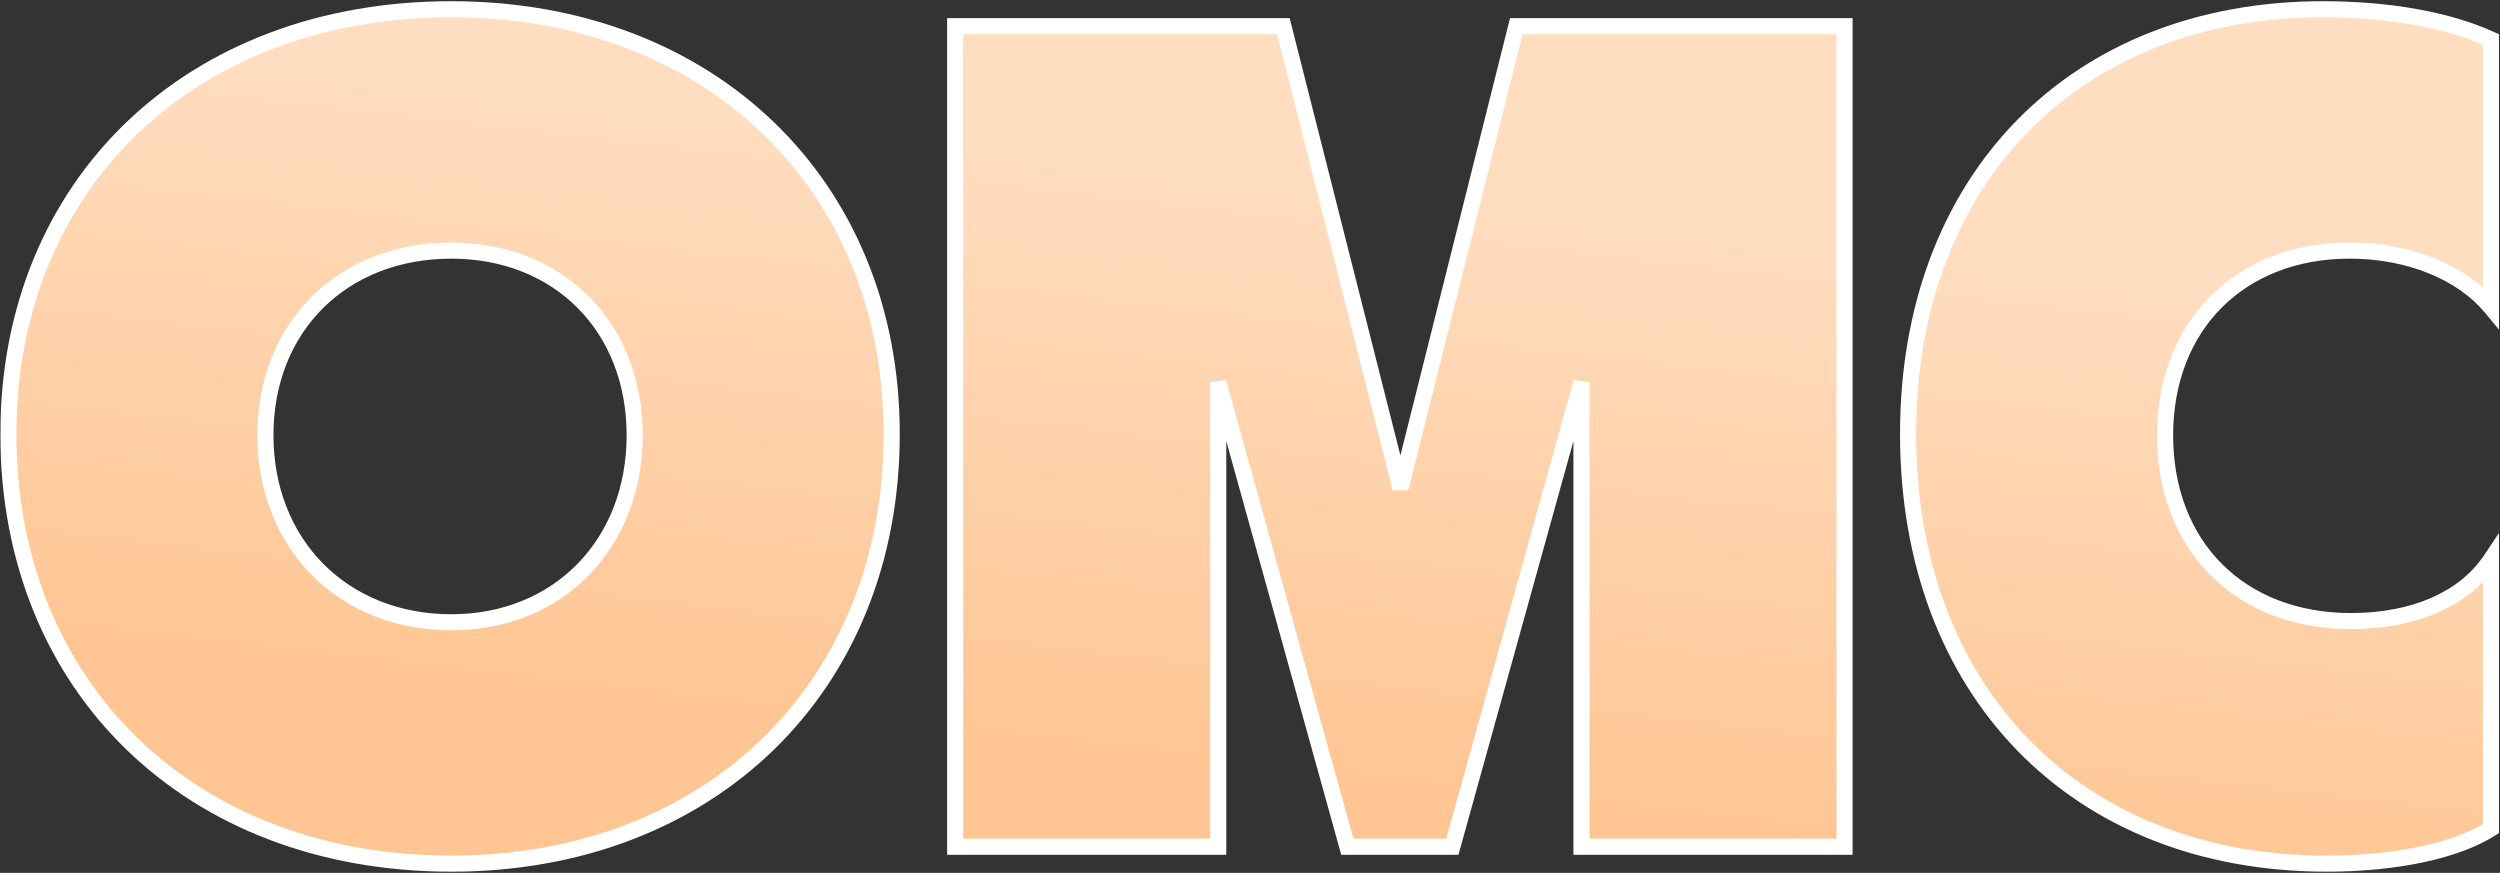
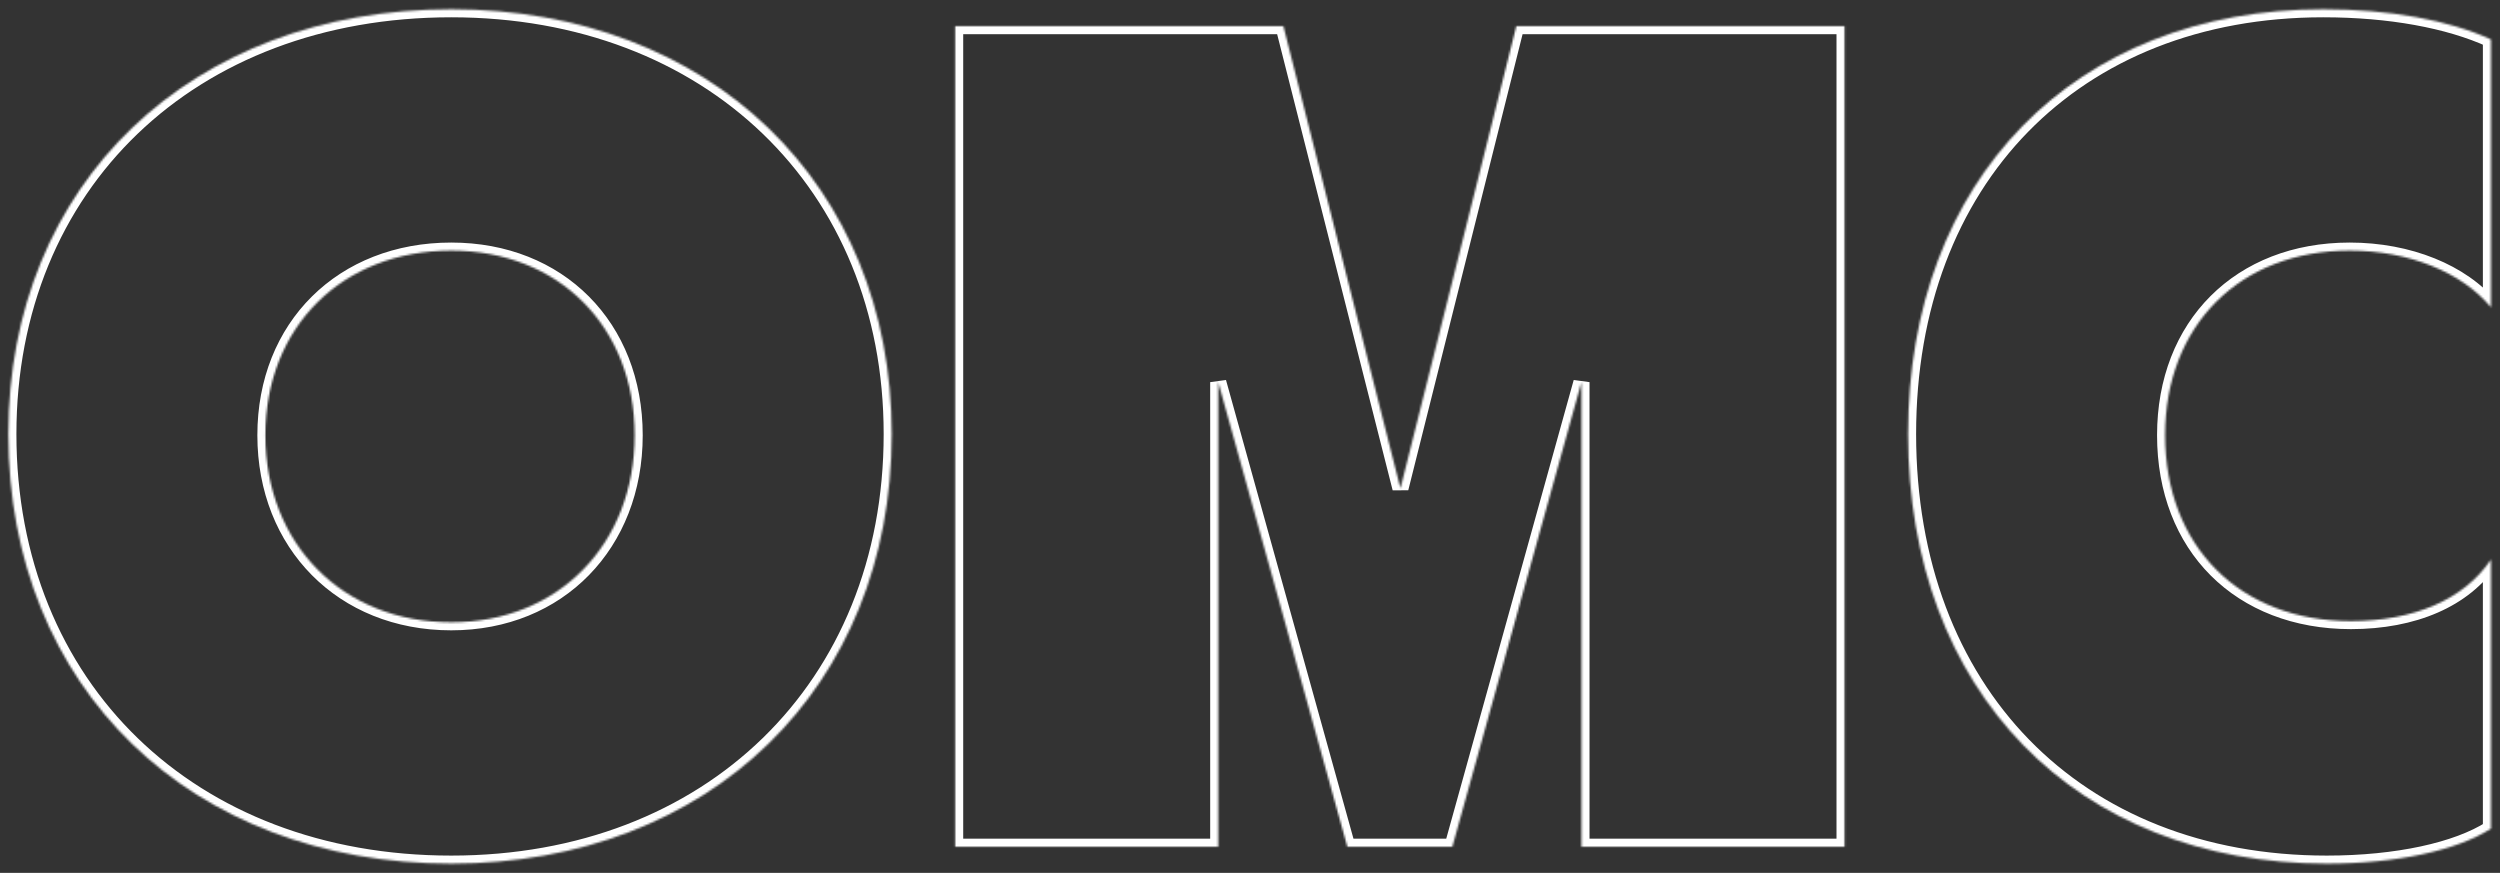
<svg xmlns="http://www.w3.org/2000/svg" fill="none" height="434" viewBox="0 0 1243 434" width="1243">
  <rect x="0" y="0" width="1243" height="434" fill="#333333" stroke="none" />
  <mask fill="black" height="434" id="path-1-outside-1_94_41" maskUnits="userSpaceOnUse" width="1243" x="0" y="0">
-     <rect fill="white" height="434" width="1243" />
    <path d="M224.359 429.4C94.759 429.4 4.159 341.8 4.159 215.8C4.159 91.6 94.759 4.6 224.359 4.6C352.759 4.6 443.359 91.6 443.359 215.8C443.359 341.8 352.759 429.4 224.359 429.4ZM131.959 216.4C131.959 270.4 170.359 309.4 224.359 309.4C277.759 309.4 315.559 270.4 315.559 216.4C315.559 162.4 277.759 124.6 224.359 124.6C170.359 124.6 131.959 162.4 131.959 216.4ZM474.906 421V13H638.106L696.306 242.8L753.906 13H917.106V421H786.306V190L722.106 421H669.906L605.706 190V421H474.906ZM1156.89 429.4C1032.09 429.4 948.691 343.6 948.691 215.8C948.691 89.2 1031.49 4.6 1155.09 4.6C1188.09 4.6 1217.49 10 1238.49 19.6V152.8C1224.09 135.4 1197.69 124.6 1168.29 124.6C1113.69 124.6 1076.49 161.8 1076.49 216.4C1076.49 271.6 1113.69 308.8 1168.89 308.8C1200.09 308.8 1225.29 298 1238.49 278.2V412C1221.69 422.8 1191.69 429.4 1156.89 429.4Z" />
  </mask>
-   <path d="M224.359 429.4C94.759 429.4 4.159 341.8 4.159 215.8C4.159 91.6 94.759 4.6 224.359 4.6C352.759 4.6 443.359 91.6 443.359 215.8C443.359 341.8 352.759 429.4 224.359 429.4ZM131.959 216.4C131.959 270.4 170.359 309.4 224.359 309.4C277.759 309.4 315.559 270.4 315.559 216.4C315.559 162.4 277.759 124.6 224.359 124.6C170.359 124.6 131.959 162.4 131.959 216.4ZM474.906 421V13H638.106L696.306 242.8L753.906 13H917.106V421H786.306V190L722.106 421H669.906L605.706 190V421H474.906ZM1156.89 429.4C1032.09 429.4 948.691 343.6 948.691 215.8C948.691 89.2 1031.49 4.6 1155.09 4.6C1188.09 4.6 1217.49 10 1238.49 19.6V152.8C1224.09 135.4 1197.69 124.6 1168.29 124.6C1113.69 124.6 1076.49 161.8 1076.49 216.4C1076.49 271.6 1113.69 308.8 1168.89 308.8C1200.09 308.8 1225.29 298 1238.49 278.2V412C1221.69 422.8 1191.69 429.4 1156.89 429.4Z" fill="url(#paint0_linear_94_41)" />
  <path d="M224.359 429.4V425.4C160.476 425.4 106.463 403.823 68.443 366.978C30.433 330.141 8.159 277.807 8.159 215.8H4.159H0.159C0.159 279.793 23.186 334.259 62.876 372.722C102.556 411.177 158.643 433.4 224.359 433.4V429.4ZM4.159 215.8H8.159C8.159 154.71 30.42 102.979 68.429 66.511C106.449 30.032 160.467 8.6 224.359 8.6V4.6V0.6C158.651 0.6 102.57 22.668 62.89 60.739C23.198 98.821 0.159 152.69 0.159 215.8H4.159ZM224.359 4.6V8.6C287.642 8.6 341.36 30.026 379.235 66.506C417.098 102.975 439.359 154.71 439.359 215.8H443.359H447.359C447.359 152.69 424.321 98.825 384.784 60.744C345.258 22.674 289.477 0.6 224.359 0.6V4.6ZM443.359 215.8H439.359C439.359 277.807 417.086 330.145 379.22 366.983C341.346 403.83 287.633 425.4 224.359 425.4V429.4V433.4C289.485 433.4 345.273 411.17 384.799 372.717C424.333 334.255 447.359 279.793 447.359 215.8H443.359ZM131.959 216.4H127.959C127.959 272.575 168.116 313.4 224.359 313.4V309.4V305.4C172.603 305.4 135.959 268.225 135.959 216.4H131.959ZM224.359 309.4V313.4C280.055 313.4 319.559 272.522 319.559 216.4H315.559H311.559C311.559 268.278 275.464 305.4 224.359 305.4V309.4ZM315.559 216.4H319.559C319.559 188.442 309.758 164.446 292.819 147.428C275.88 130.41 252.029 120.6 224.359 120.6V124.6V128.6C250.089 128.6 271.839 137.69 287.149 153.072C302.461 168.454 311.559 190.358 311.559 216.4H315.559ZM224.359 124.6V120.6C196.404 120.6 172.261 130.399 155.094 147.409C137.924 164.421 127.959 188.423 127.959 216.4H131.959H135.959C135.959 190.377 145.195 168.479 160.725 153.091C176.258 137.701 198.315 128.6 224.359 128.6V124.6ZM474.906 421H470.906V425H474.906V421ZM474.906 13V9H470.906V13H474.906ZM638.106 13L641.984 12.018L641.219 9H638.106V13ZM696.306 242.8L692.429 243.782L700.186 243.773L696.306 242.8ZM753.906 13V9H750.785L750.026 12.027L753.906 13ZM917.106 13H921.106V9H917.106V13ZM917.106 421V425H921.106V421H917.106ZM786.306 421H782.306V425H786.306V421ZM786.306 190H790.306L782.452 188.929L786.306 190ZM722.106 421V425H725.146L725.96 422.071L722.106 421ZM669.906 421L666.052 422.071L666.866 425H669.906V421ZM605.706 190L609.56 188.929L601.706 190H605.706ZM605.706 421V425H609.706V421H605.706ZM474.906 421H478.906V13H474.906H470.906V421H474.906ZM474.906 13V17H638.106V13V9H474.906V13ZM638.106 13L634.229 13.982L692.429 243.782L696.306 242.8L700.184 241.818L641.984 12.018L638.106 13ZM696.306 242.8L700.186 243.773L757.786 13.973L753.906 13L750.026 12.027L692.426 241.827L696.306 242.8ZM753.906 13V17H917.106V13V9H753.906V13ZM917.106 13H913.106V421H917.106H921.106V13H917.106ZM917.106 421V417H786.306V421V425H917.106V421ZM786.306 421H790.306V190H786.306H782.306V421H786.306ZM786.306 190L782.452 188.929L718.252 419.929L722.106 421L725.96 422.071L790.16 191.071L786.306 190ZM722.106 421V417H669.906V421V425H722.106V421ZM669.906 421L673.76 419.929L609.56 188.929L605.706 190L601.852 191.071L666.052 422.071L669.906 421ZM605.706 190H601.706V421H605.706H609.706V190H605.706ZM605.706 421V417H474.906V421V425H605.706V421ZM1238.49 19.6H1242.49V17.03L1240.15 15.962L1238.49 19.6ZM1238.49 152.8L1235.41 155.35L1242.49 163.907V152.8H1238.49ZM1238.49 278.2H1242.49V264.989L1235.16 275.981L1238.49 278.2ZM1238.49 412L1240.65 415.365L1242.49 414.184V412H1238.49ZM1156.89 429.4V425.4C1095.44 425.4 1044.47 404.296 1008.86 367.734C973.238 331.163 952.691 278.817 952.691 215.8H948.691H944.691C944.691 280.583 965.843 335.037 1003.13 373.316C1040.42 411.604 1093.54 433.4 1156.89 433.4V429.4ZM948.691 215.8H952.691C952.691 153.386 973.086 101.642 1008.4 65.521C1043.71 29.408 1094.23 8.6 1155.09 8.6V4.6V0.6C1092.35 0.6 1039.67 22.092 1002.68 59.929C965.695 97.758 944.691 151.614 944.691 215.8H948.691ZM1155.09 4.6V8.6C1187.73 8.6 1216.51 13.95 1236.83 23.238L1238.49 19.6L1240.15 15.962C1218.47 6.05 1188.46 0.6 1155.09 0.6V4.6ZM1238.49 19.6H1234.49V152.8H1238.49H1242.49V19.6H1238.49ZM1238.49 152.8L1241.57 150.25C1226.21 131.692 1198.53 120.6 1168.29 120.6V124.6V128.6C1196.85 128.6 1221.97 139.108 1235.41 155.35L1238.49 152.8ZM1168.29 124.6V120.6C1140.06 120.6 1116.05 130.234 1099.09 147.197C1082.12 164.159 1072.49 188.169 1072.49 216.4H1076.49H1080.49C1080.49 190.031 1089.46 168.141 1104.74 152.853C1120.03 137.566 1141.92 128.6 1168.29 128.6V124.6ZM1076.49 216.4H1072.49C1072.49 244.92 1082.12 269.084 1099.16 286.128C1116.21 303.173 1140.37 312.8 1168.89 312.8V308.8V304.8C1142.21 304.8 1120.17 295.827 1104.82 280.472C1089.46 265.116 1080.49 243.08 1080.49 216.4H1076.49ZM1168.89 308.8V312.8C1200.91 312.8 1227.63 301.702 1241.82 280.419L1238.49 278.2L1235.16 275.981C1222.95 294.298 1199.27 304.8 1168.89 304.8V308.8ZM1238.49 278.2H1234.49V412H1238.49H1242.49V278.2H1238.49ZM1238.49 412L1236.33 408.635C1220.47 418.827 1191.39 425.4 1156.89 425.4V429.4V433.4C1192 433.4 1222.91 426.773 1240.65 415.365L1238.49 412Z" fill="white" mask="url(#path-1-outside-1_94_41)" />
  <defs>
    <linearGradient gradientUnits="userSpaceOnUse" id="paint0_linear_94_41" x1="646.131" x2="610.795" y1="89.91" y2="394.072">
      <stop stop-color="#FFDDC0" />
      <stop offset="1" stop-color="#FFC592" />
    </linearGradient>
  </defs>
</svg>